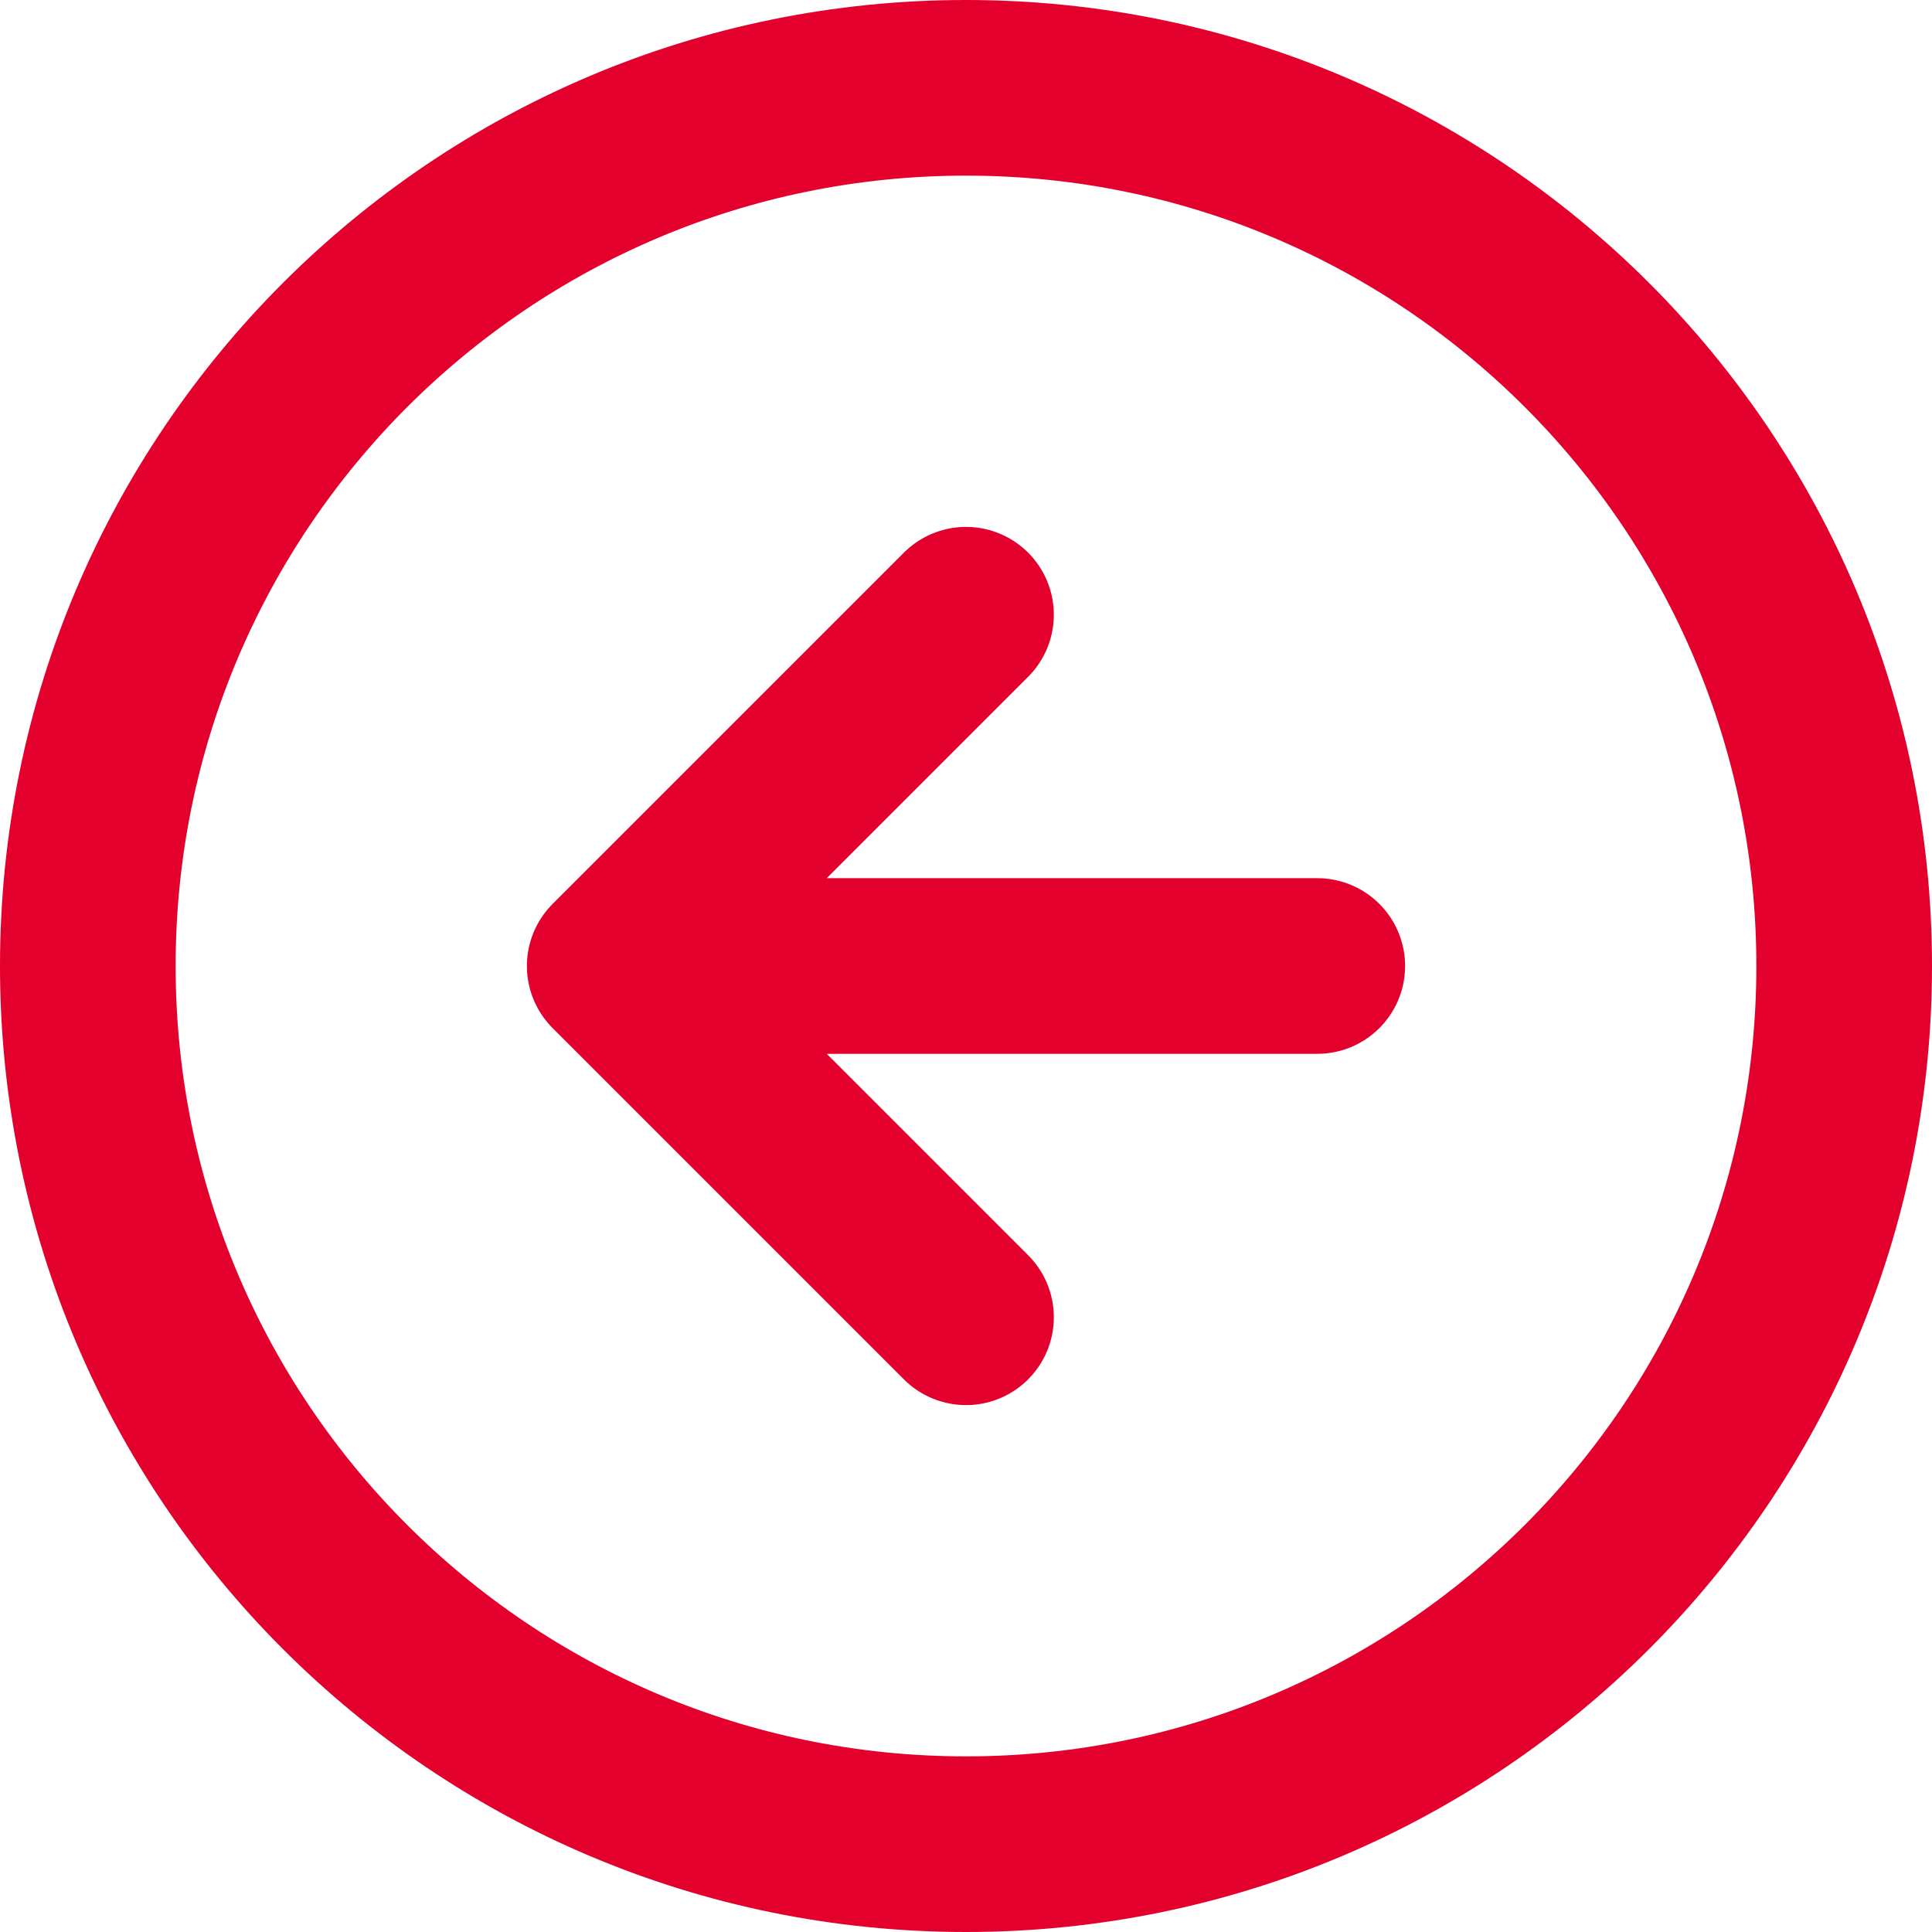
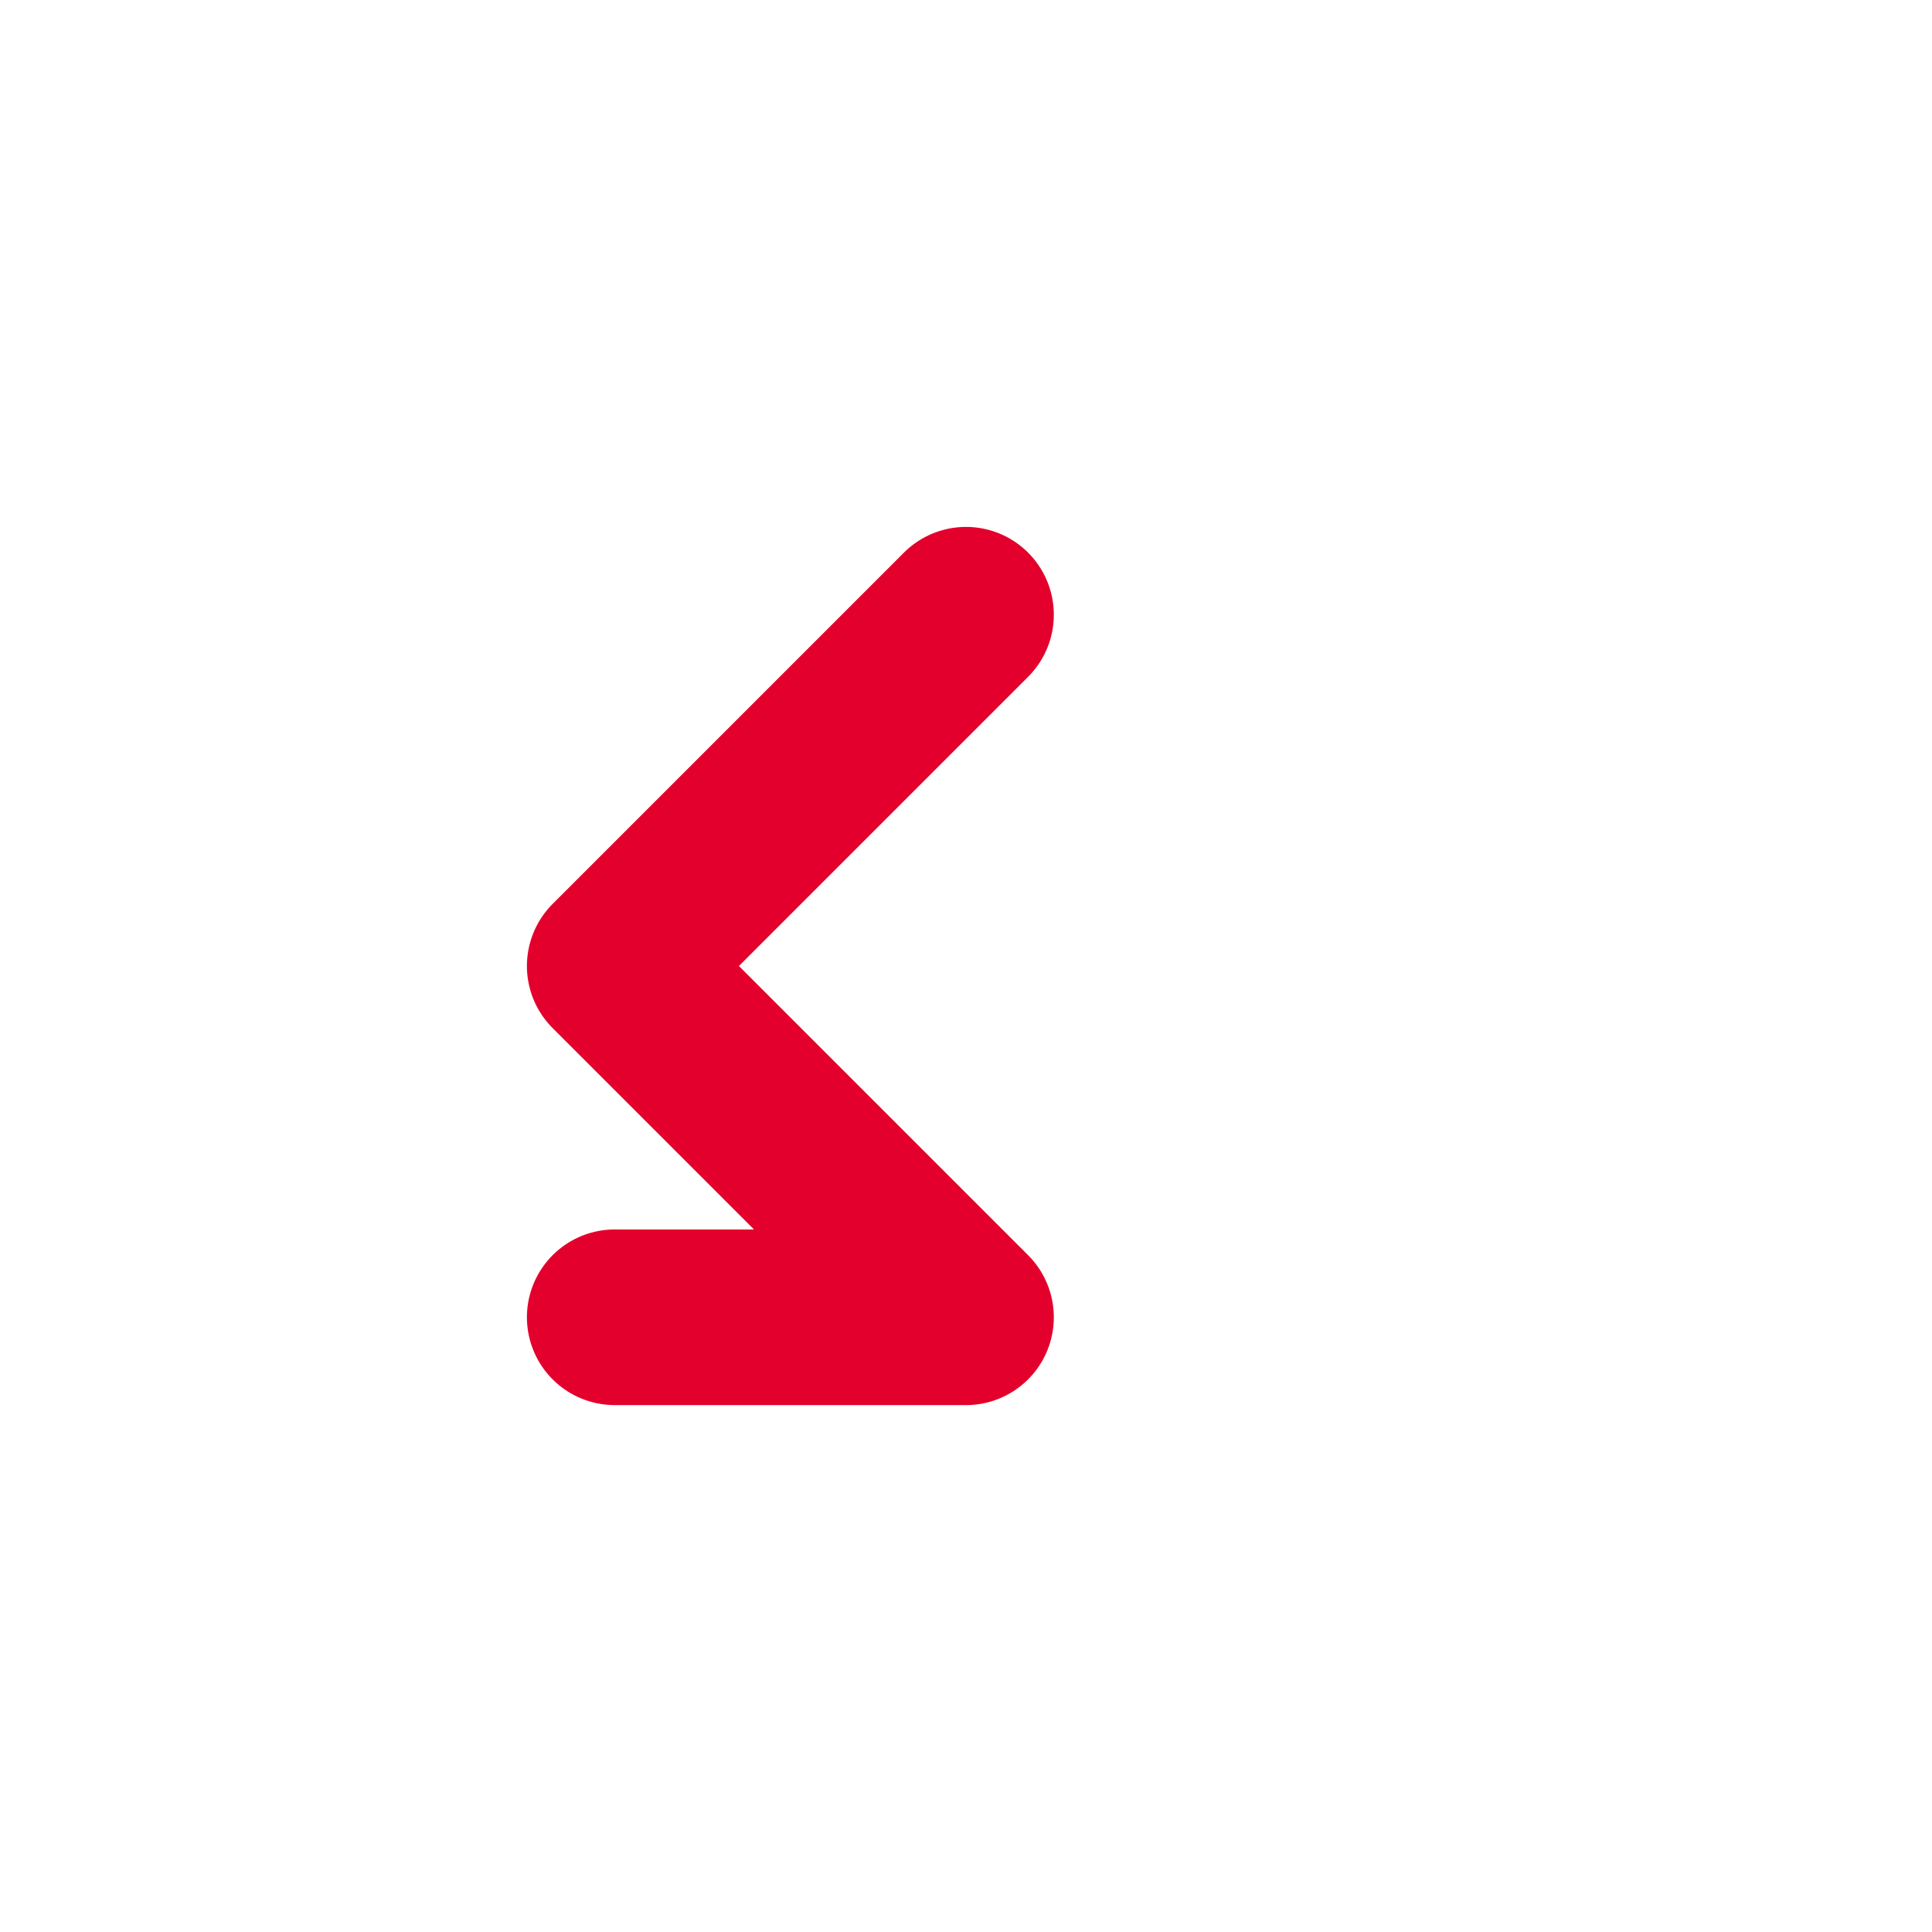
<svg xmlns="http://www.w3.org/2000/svg" width="22" height="22" fill="none">
-   <path d="M11 1C5.477 1 1 5.477 1 11s4.477 10 10 10 10-4.477 10-10S16.523 1 11 1z" stroke="#E4002C" stroke-width="2" stroke-linecap="round" stroke-linejoin="round" />
-   <path d="M11 7l-4 4 4 4m4-4H7" stroke="#E4002C" stroke-width="2" stroke-linecap="round" stroke-linejoin="round" />
+   <path d="M11 7l-4 4 4 4H7" stroke="#E4002C" stroke-width="2" stroke-linecap="round" stroke-linejoin="round" />
</svg>